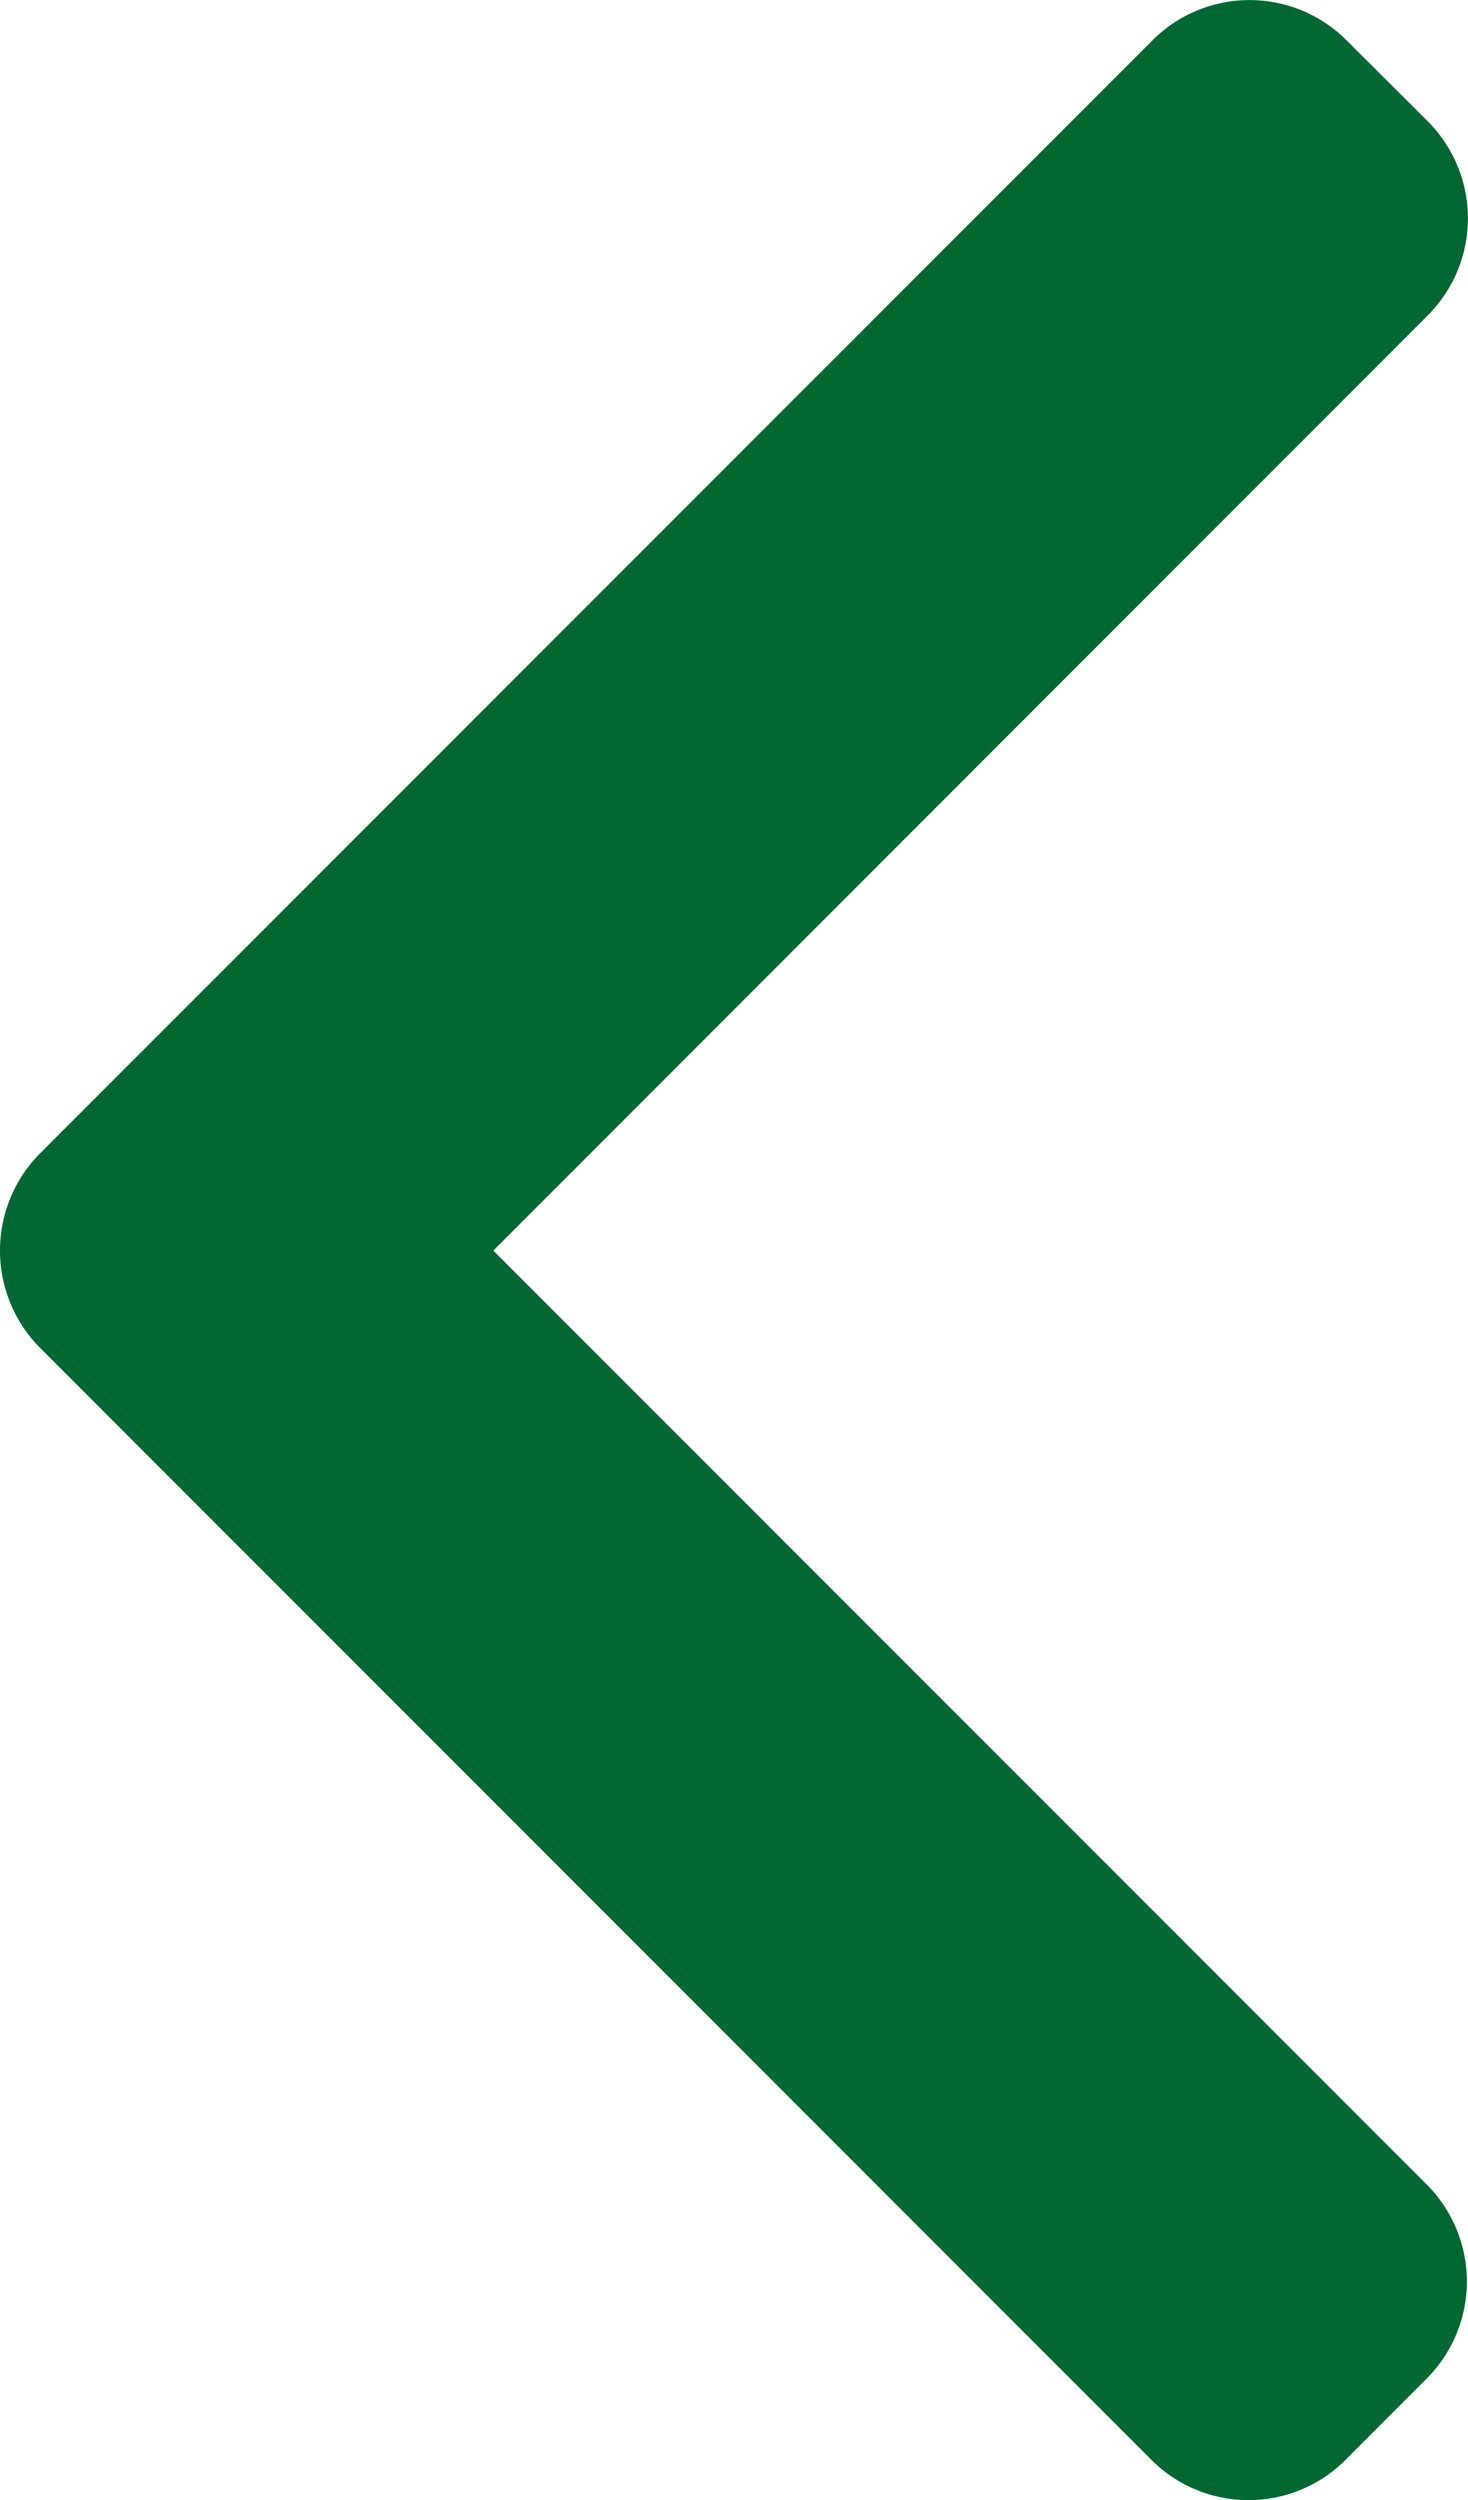
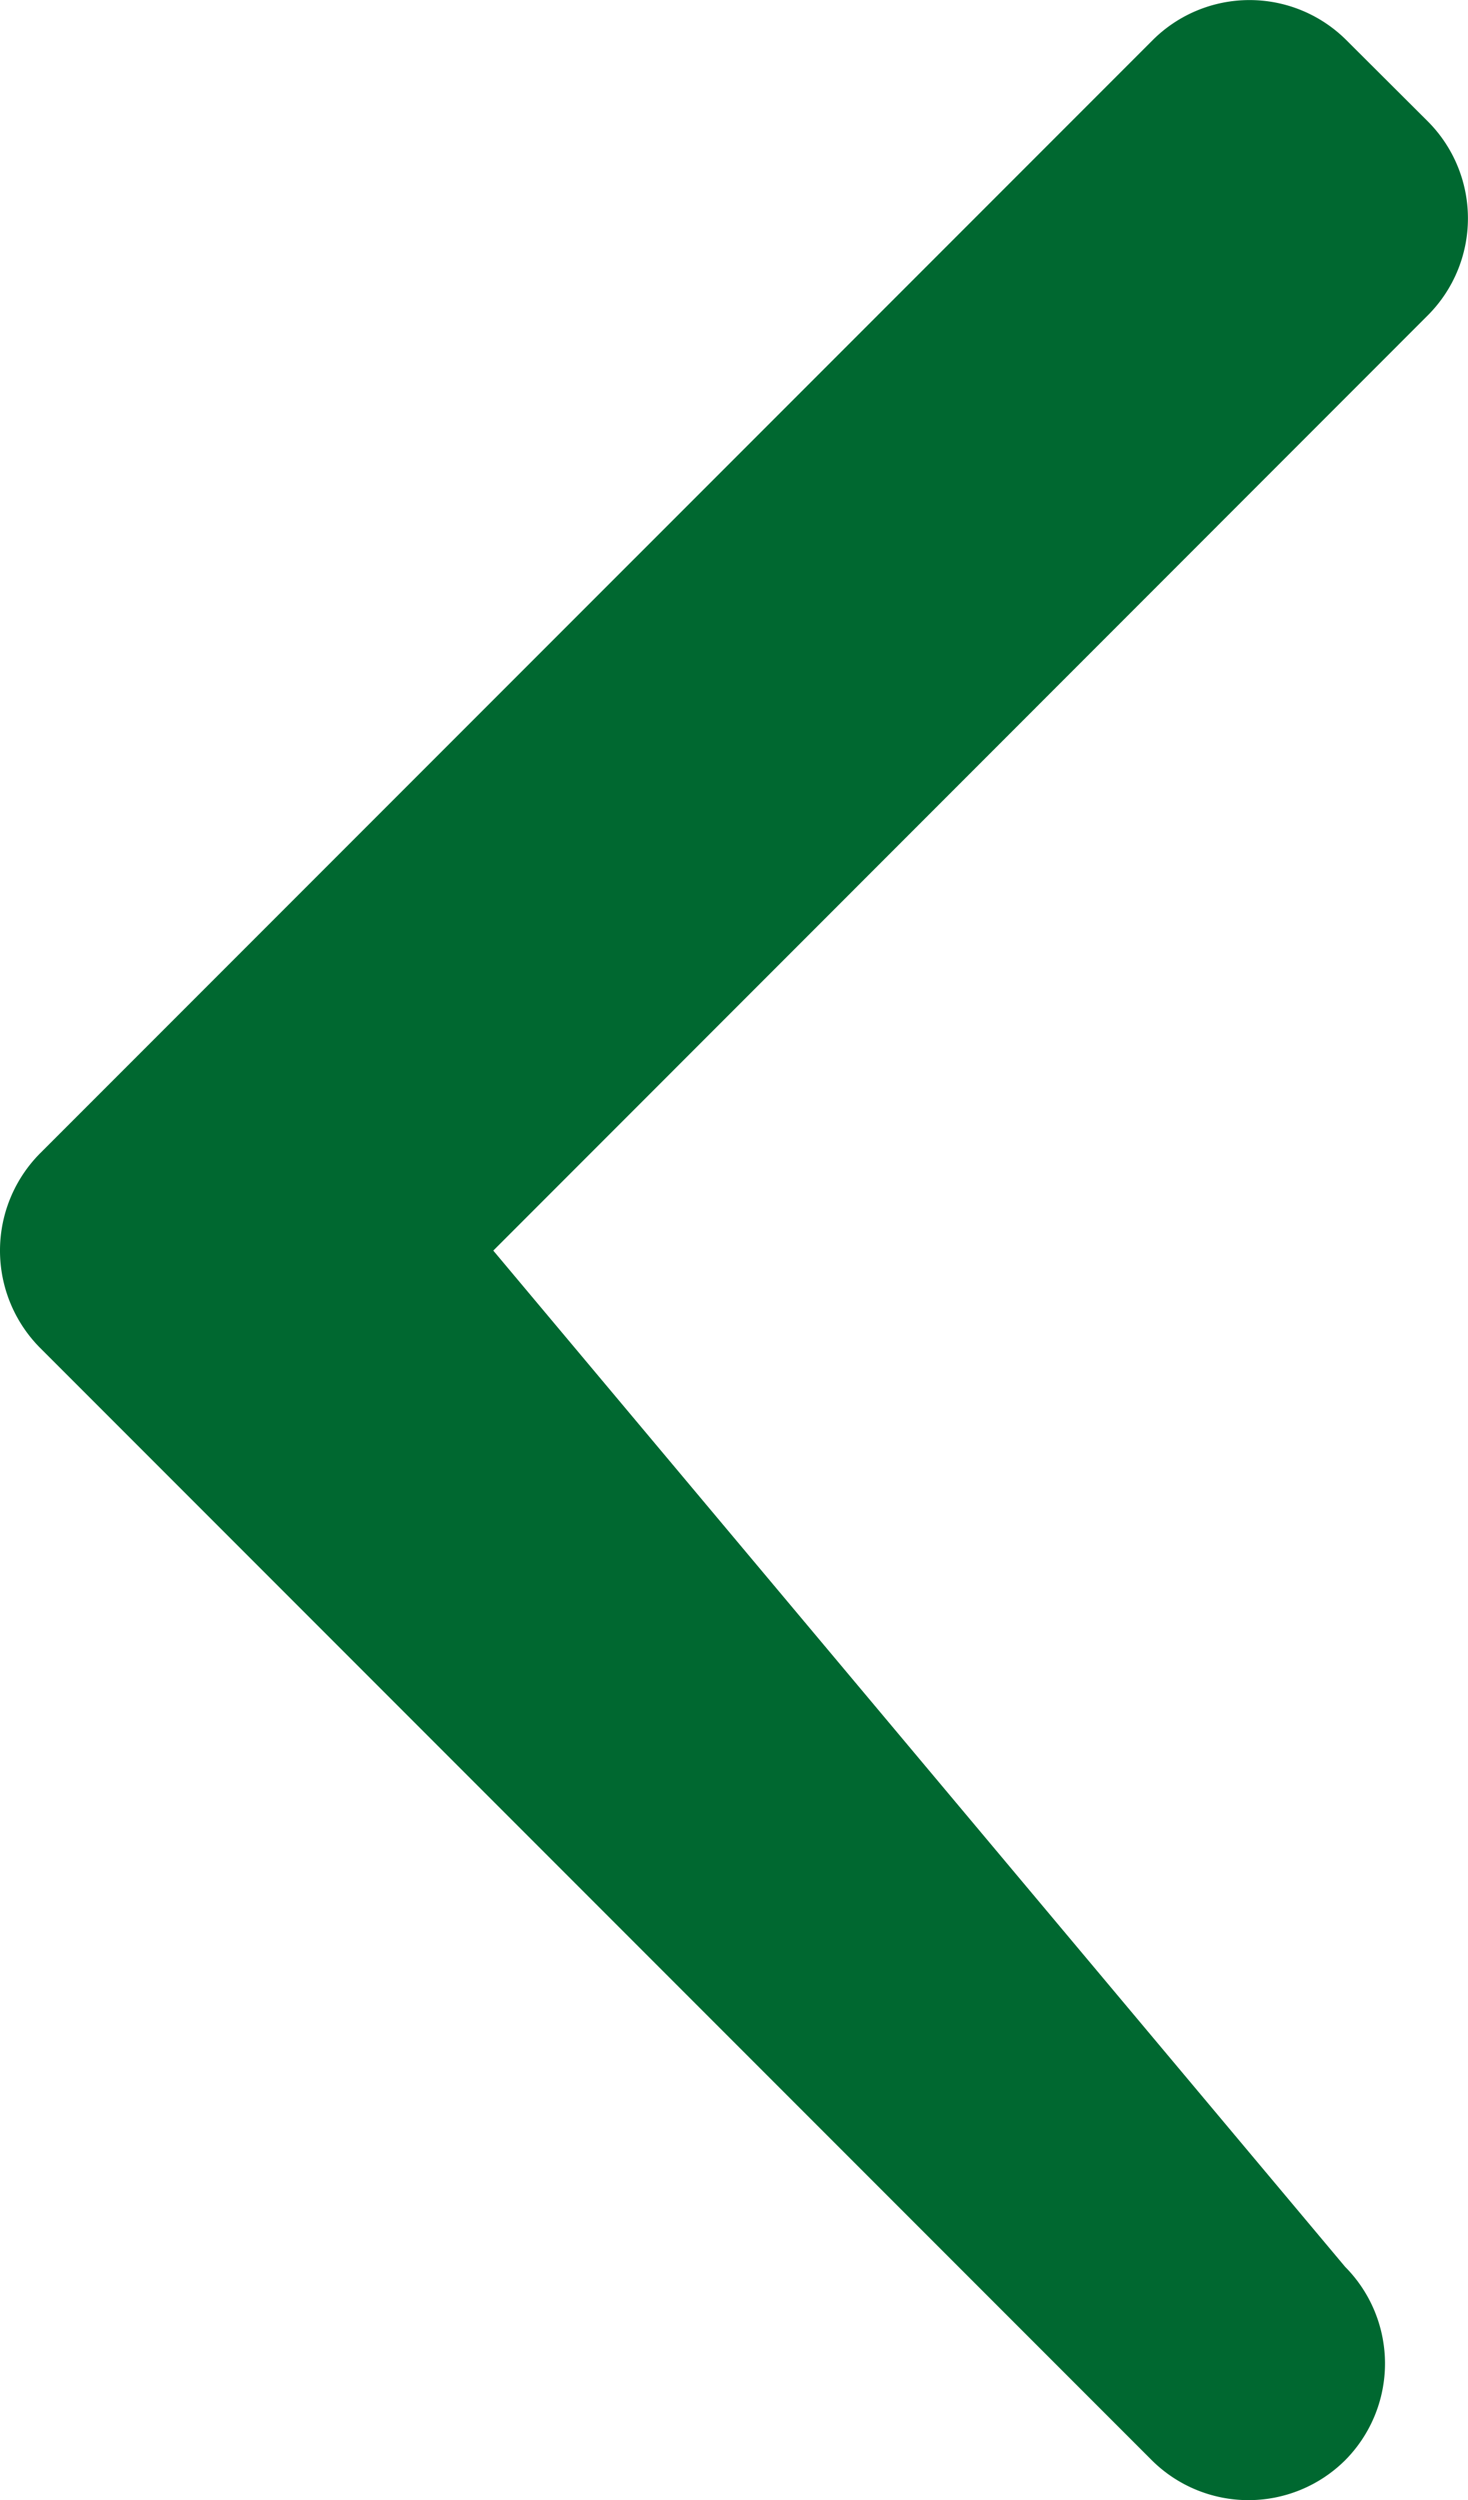
<svg xmlns="http://www.w3.org/2000/svg" id="Layer_1" data-name="Layer 1" viewBox="0 0 289.05 492">
  <defs>
    <style>.cls-1{fill:#006830;}</style>
  </defs>
-   <path class="cls-1" d="M109.33,265.2,328.27,484.14a27,27,0,0,0,38.07,0L382.46,468a27,27,0,0,0,0-38.06L198.61,246.1,382.67,62a27,27,0,0,0,0-38.06L366.54,7.86a27,27,0,0,0-38.06,0L109.33,227a27.16,27.16,0,0,0,0,38.2Z" transform="translate(-101.48 0)" />
+   <path class="cls-1" d="M109.33,265.2,328.27,484.14a27,27,0,0,0,38.07,0a27,27,0,0,0,0-38.06L198.61,246.1,382.67,62a27,27,0,0,0,0-38.06L366.54,7.86a27,27,0,0,0-38.06,0L109.33,227a27.16,27.16,0,0,0,0,38.2Z" transform="translate(-101.48 0)" />
</svg>